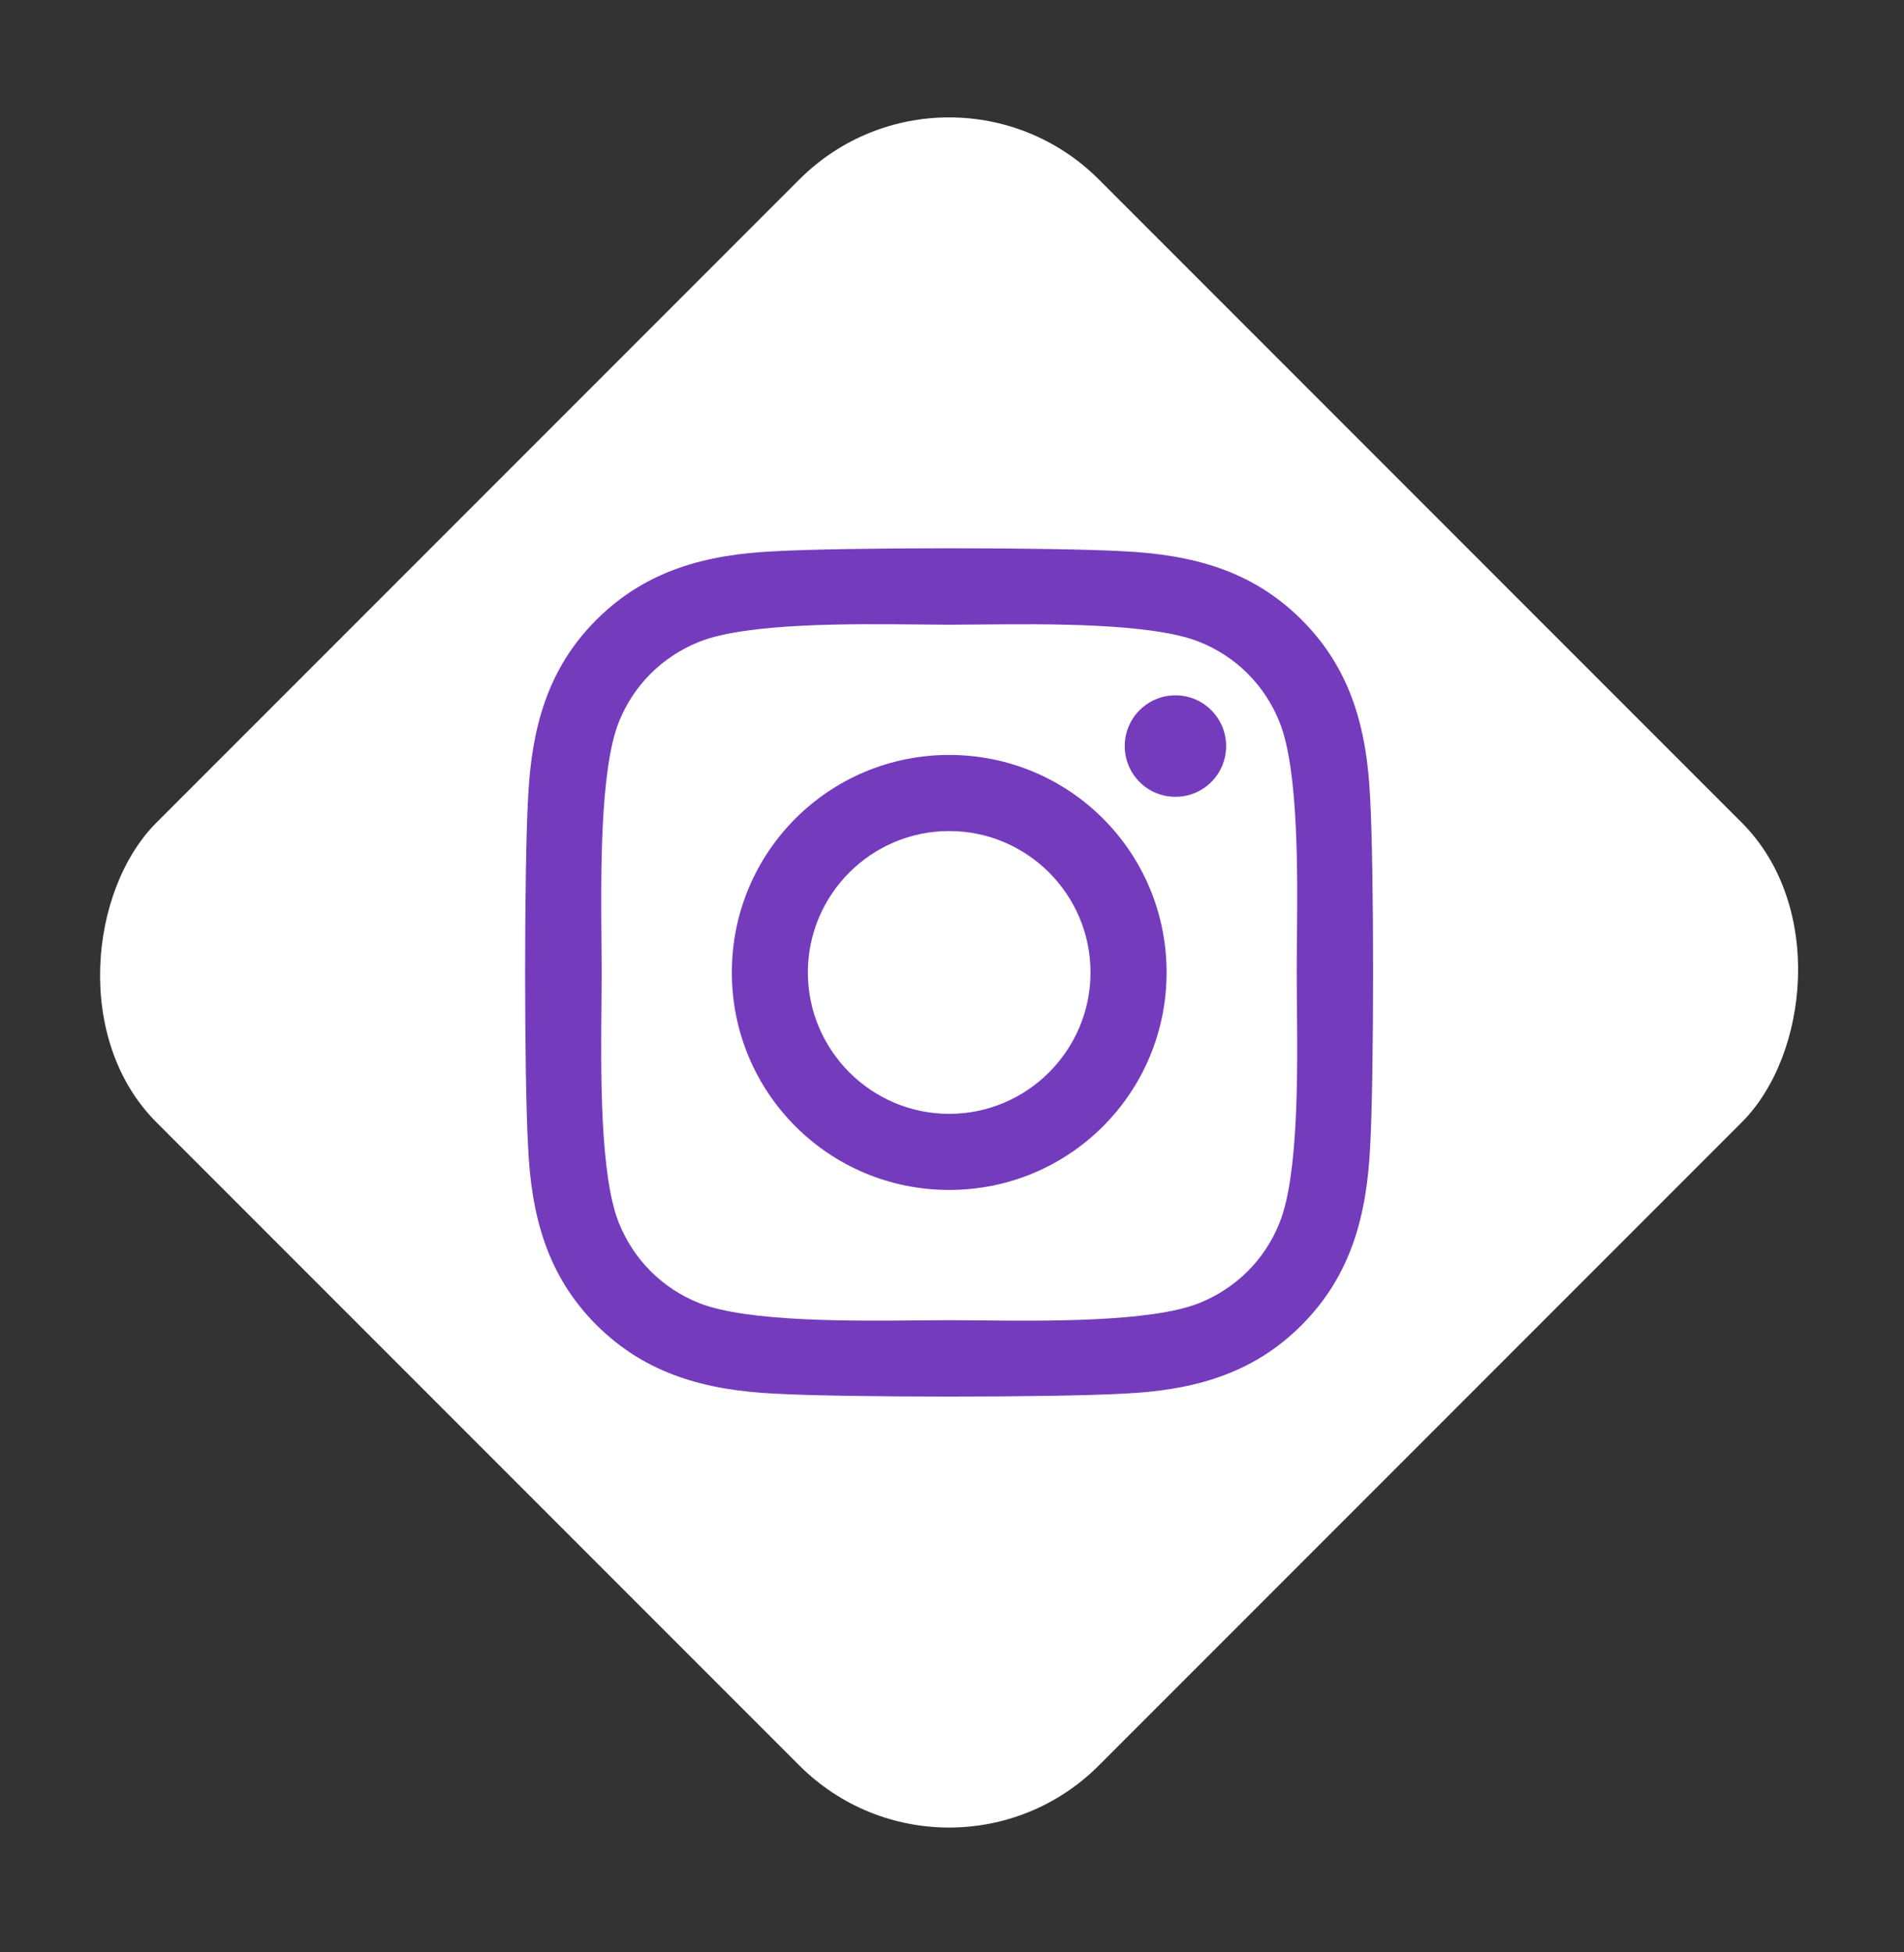
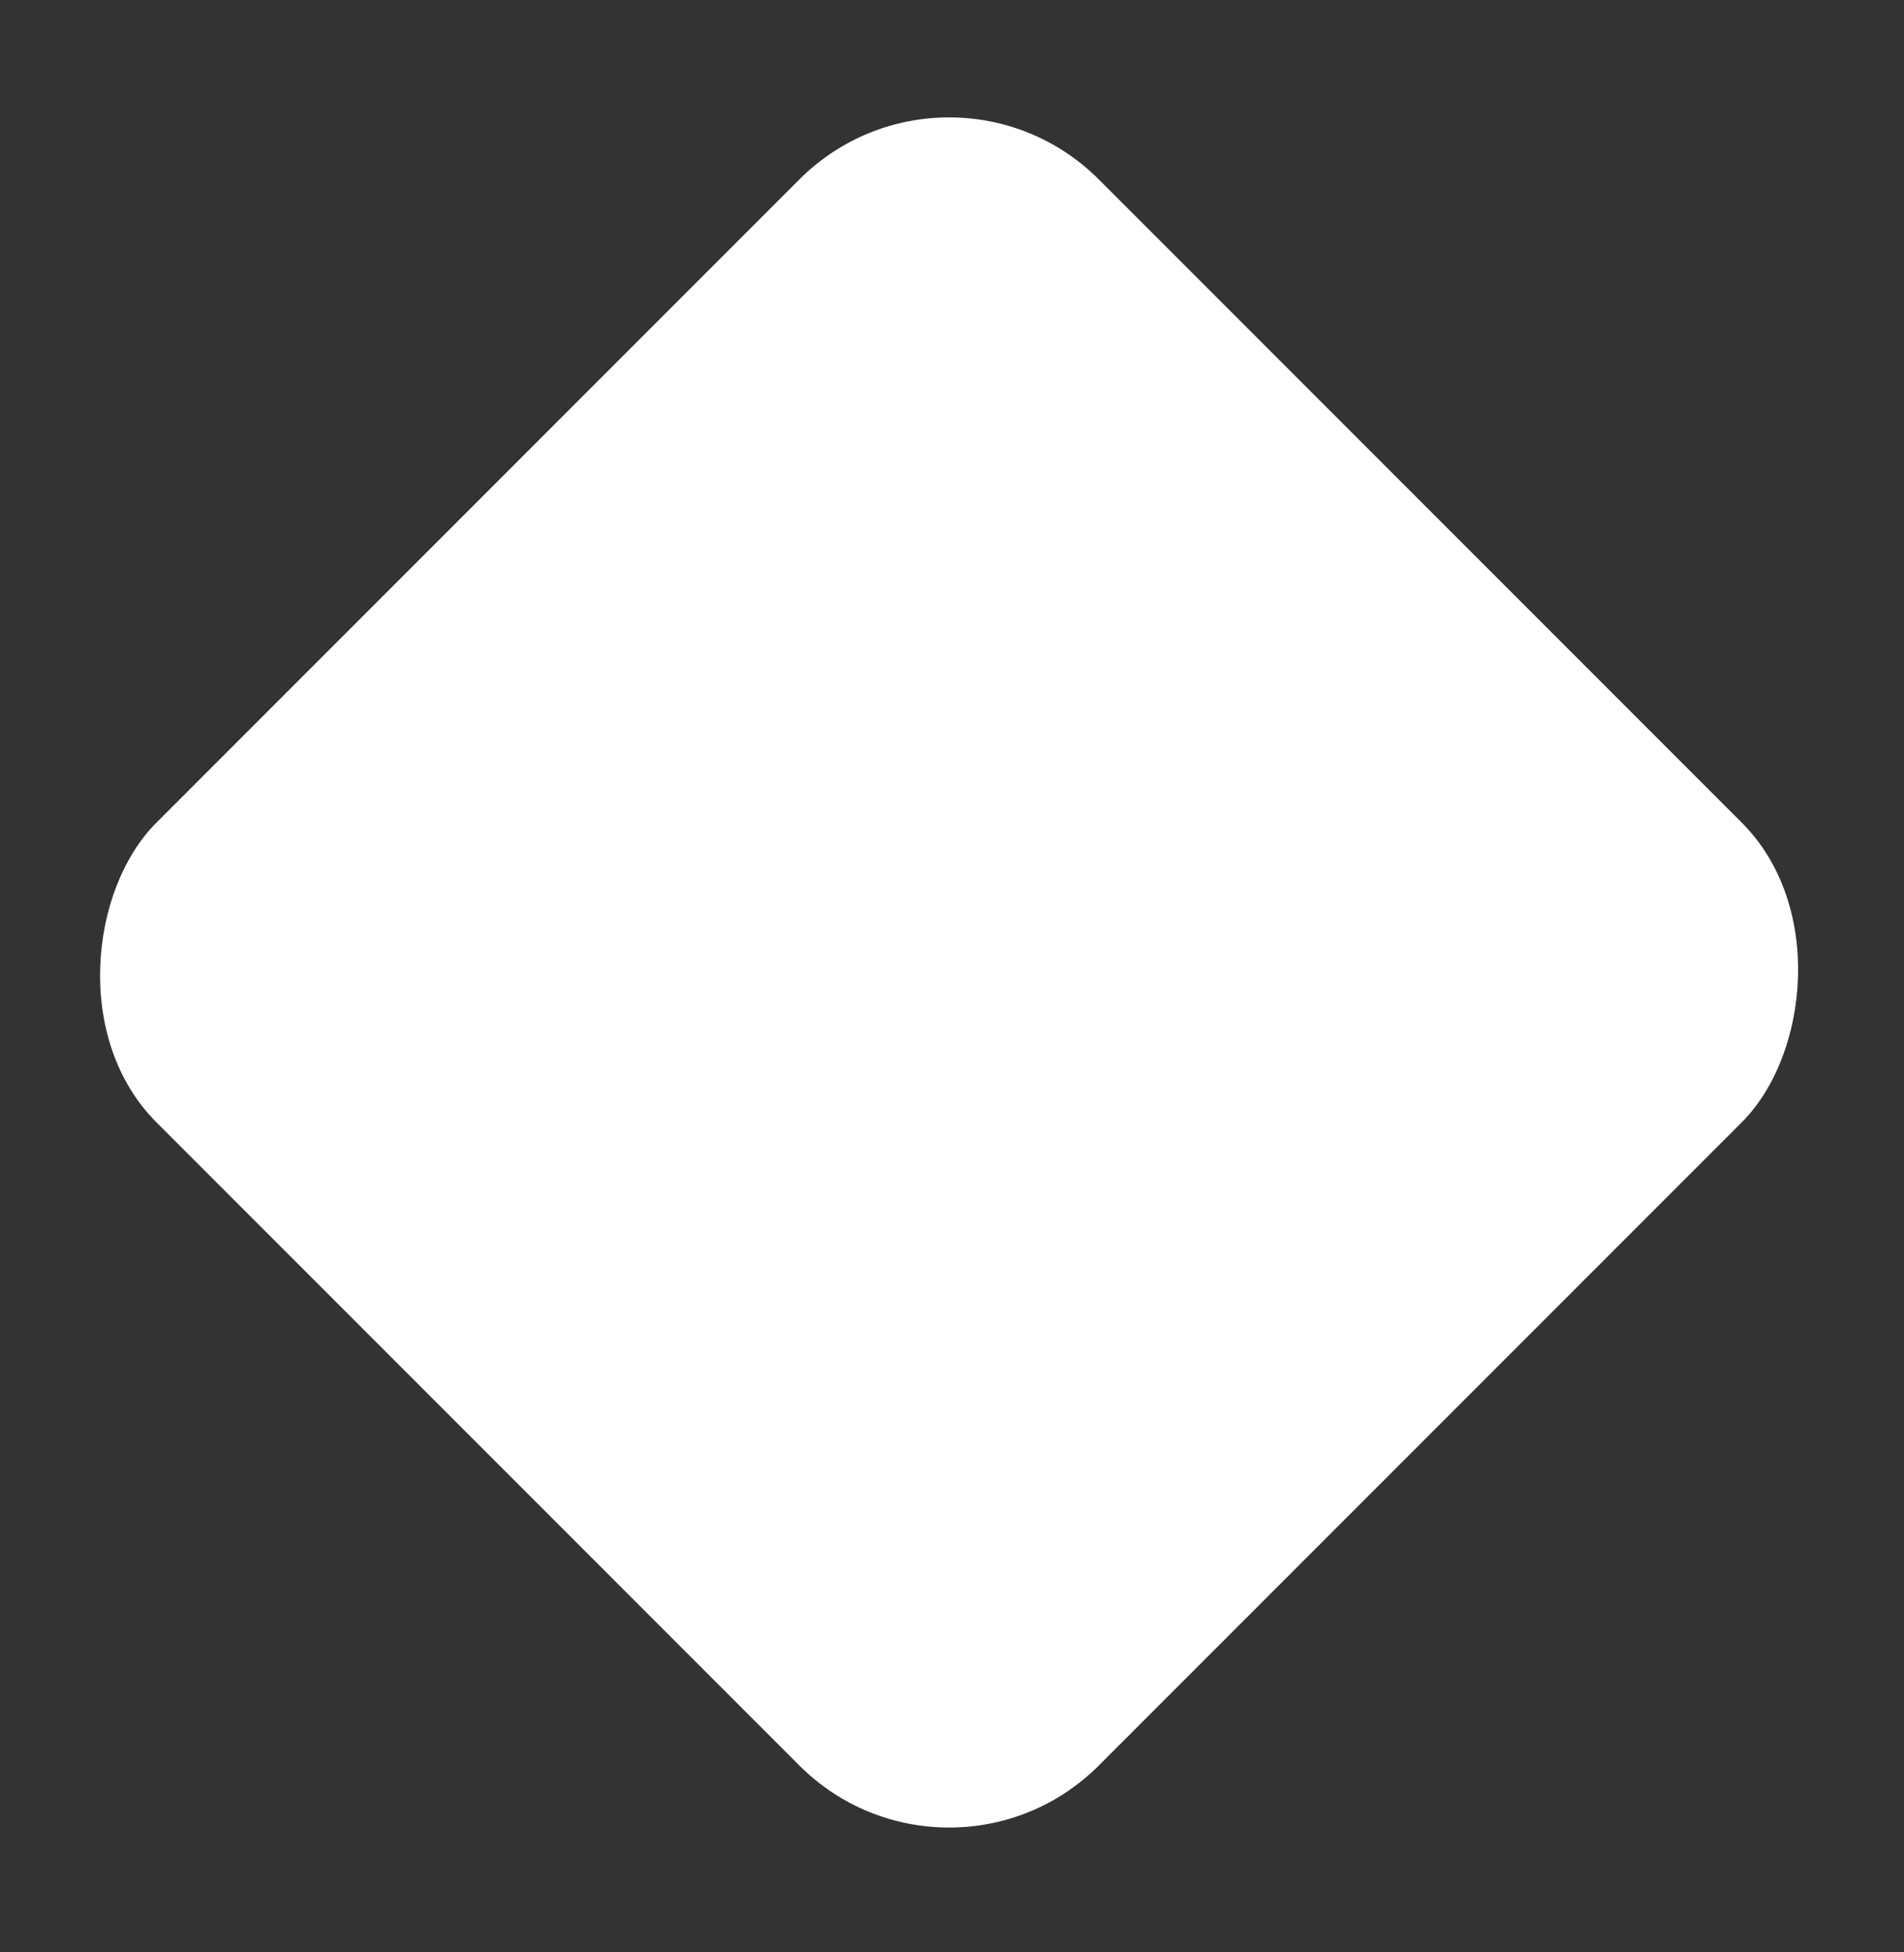
<svg xmlns="http://www.w3.org/2000/svg" width="40" height="41" viewBox="0 0 40 41" fill="none">
  <rect x="0" y="0" width="40" height="41" fill="#333333" stroke="none" />
  <rect x="19.939" y="0.623" width="28" height="28" rx="4.448" transform="rotate(45 19.939 0.623)" fill="white" />
-   <path fill-rule="evenodd" clip-rule="evenodd" d="M28.784 16.748C28.716 15.321 28.39 14.057 27.345 13.016C26.304 11.974 25.04 11.648 23.613 11.577C22.143 11.493 17.735 11.493 16.265 11.577C14.842 11.644 13.579 11.97 12.533 13.012C11.488 14.053 11.166 15.317 11.095 16.744C11.011 18.215 11.011 22.623 11.095 24.094C11.162 25.521 11.488 26.785 12.533 27.827C13.579 28.868 14.838 29.194 16.265 29.266C17.735 29.349 22.143 29.349 23.613 29.266C25.04 29.198 26.304 28.872 27.345 27.827C28.386 26.785 28.712 25.521 28.784 24.094C28.867 22.623 28.867 18.219 28.784 16.748ZM24.694 16.733C25.282 16.733 25.759 16.259 25.759 15.667C25.759 15.079 25.282 14.602 24.694 14.602C24.106 14.602 23.629 15.079 23.629 15.667C23.629 16.255 24.102 16.733 24.694 16.733ZM19.941 15.854C17.414 15.854 15.375 17.893 15.375 20.421C15.375 22.95 17.414 24.989 19.941 24.989C22.469 24.989 24.508 22.95 24.508 20.421C24.508 17.893 22.469 15.854 19.941 15.854ZM19.941 23.391C18.308 23.391 16.972 22.059 16.972 20.421C16.972 18.784 18.304 17.452 19.941 17.452C21.578 17.452 22.91 18.784 22.91 20.421C22.91 22.059 21.575 23.391 19.941 23.391ZM25.191 27.366C25.974 27.052 26.574 26.451 26.884 25.672C27.283 24.67 27.261 22.477 27.246 21.056C27.244 20.82 27.242 20.606 27.242 20.421C27.242 20.237 27.244 20.022 27.246 19.787C27.261 18.366 27.283 16.176 26.884 15.17C26.57 14.387 25.97 13.787 25.191 13.477C24.186 13.08 21.983 13.101 20.562 13.115C20.332 13.117 20.122 13.119 19.941 13.119C19.757 13.119 19.542 13.117 19.307 13.114C17.886 13.1 15.697 13.078 14.691 13.477C13.908 13.791 13.308 14.391 12.998 15.17C12.602 16.176 12.623 18.379 12.636 19.8C12.639 20.03 12.64 20.24 12.64 20.421C12.64 20.606 12.638 20.82 12.636 21.056C12.622 22.477 12.599 24.667 12.998 25.672C13.312 26.456 13.912 27.056 14.691 27.366C15.697 27.763 17.899 27.741 19.32 27.728C19.55 27.726 19.76 27.724 19.941 27.724C20.125 27.724 20.34 27.726 20.576 27.728C21.996 27.742 24.186 27.765 25.191 27.366Z" fill="#753BBD" />
</svg>